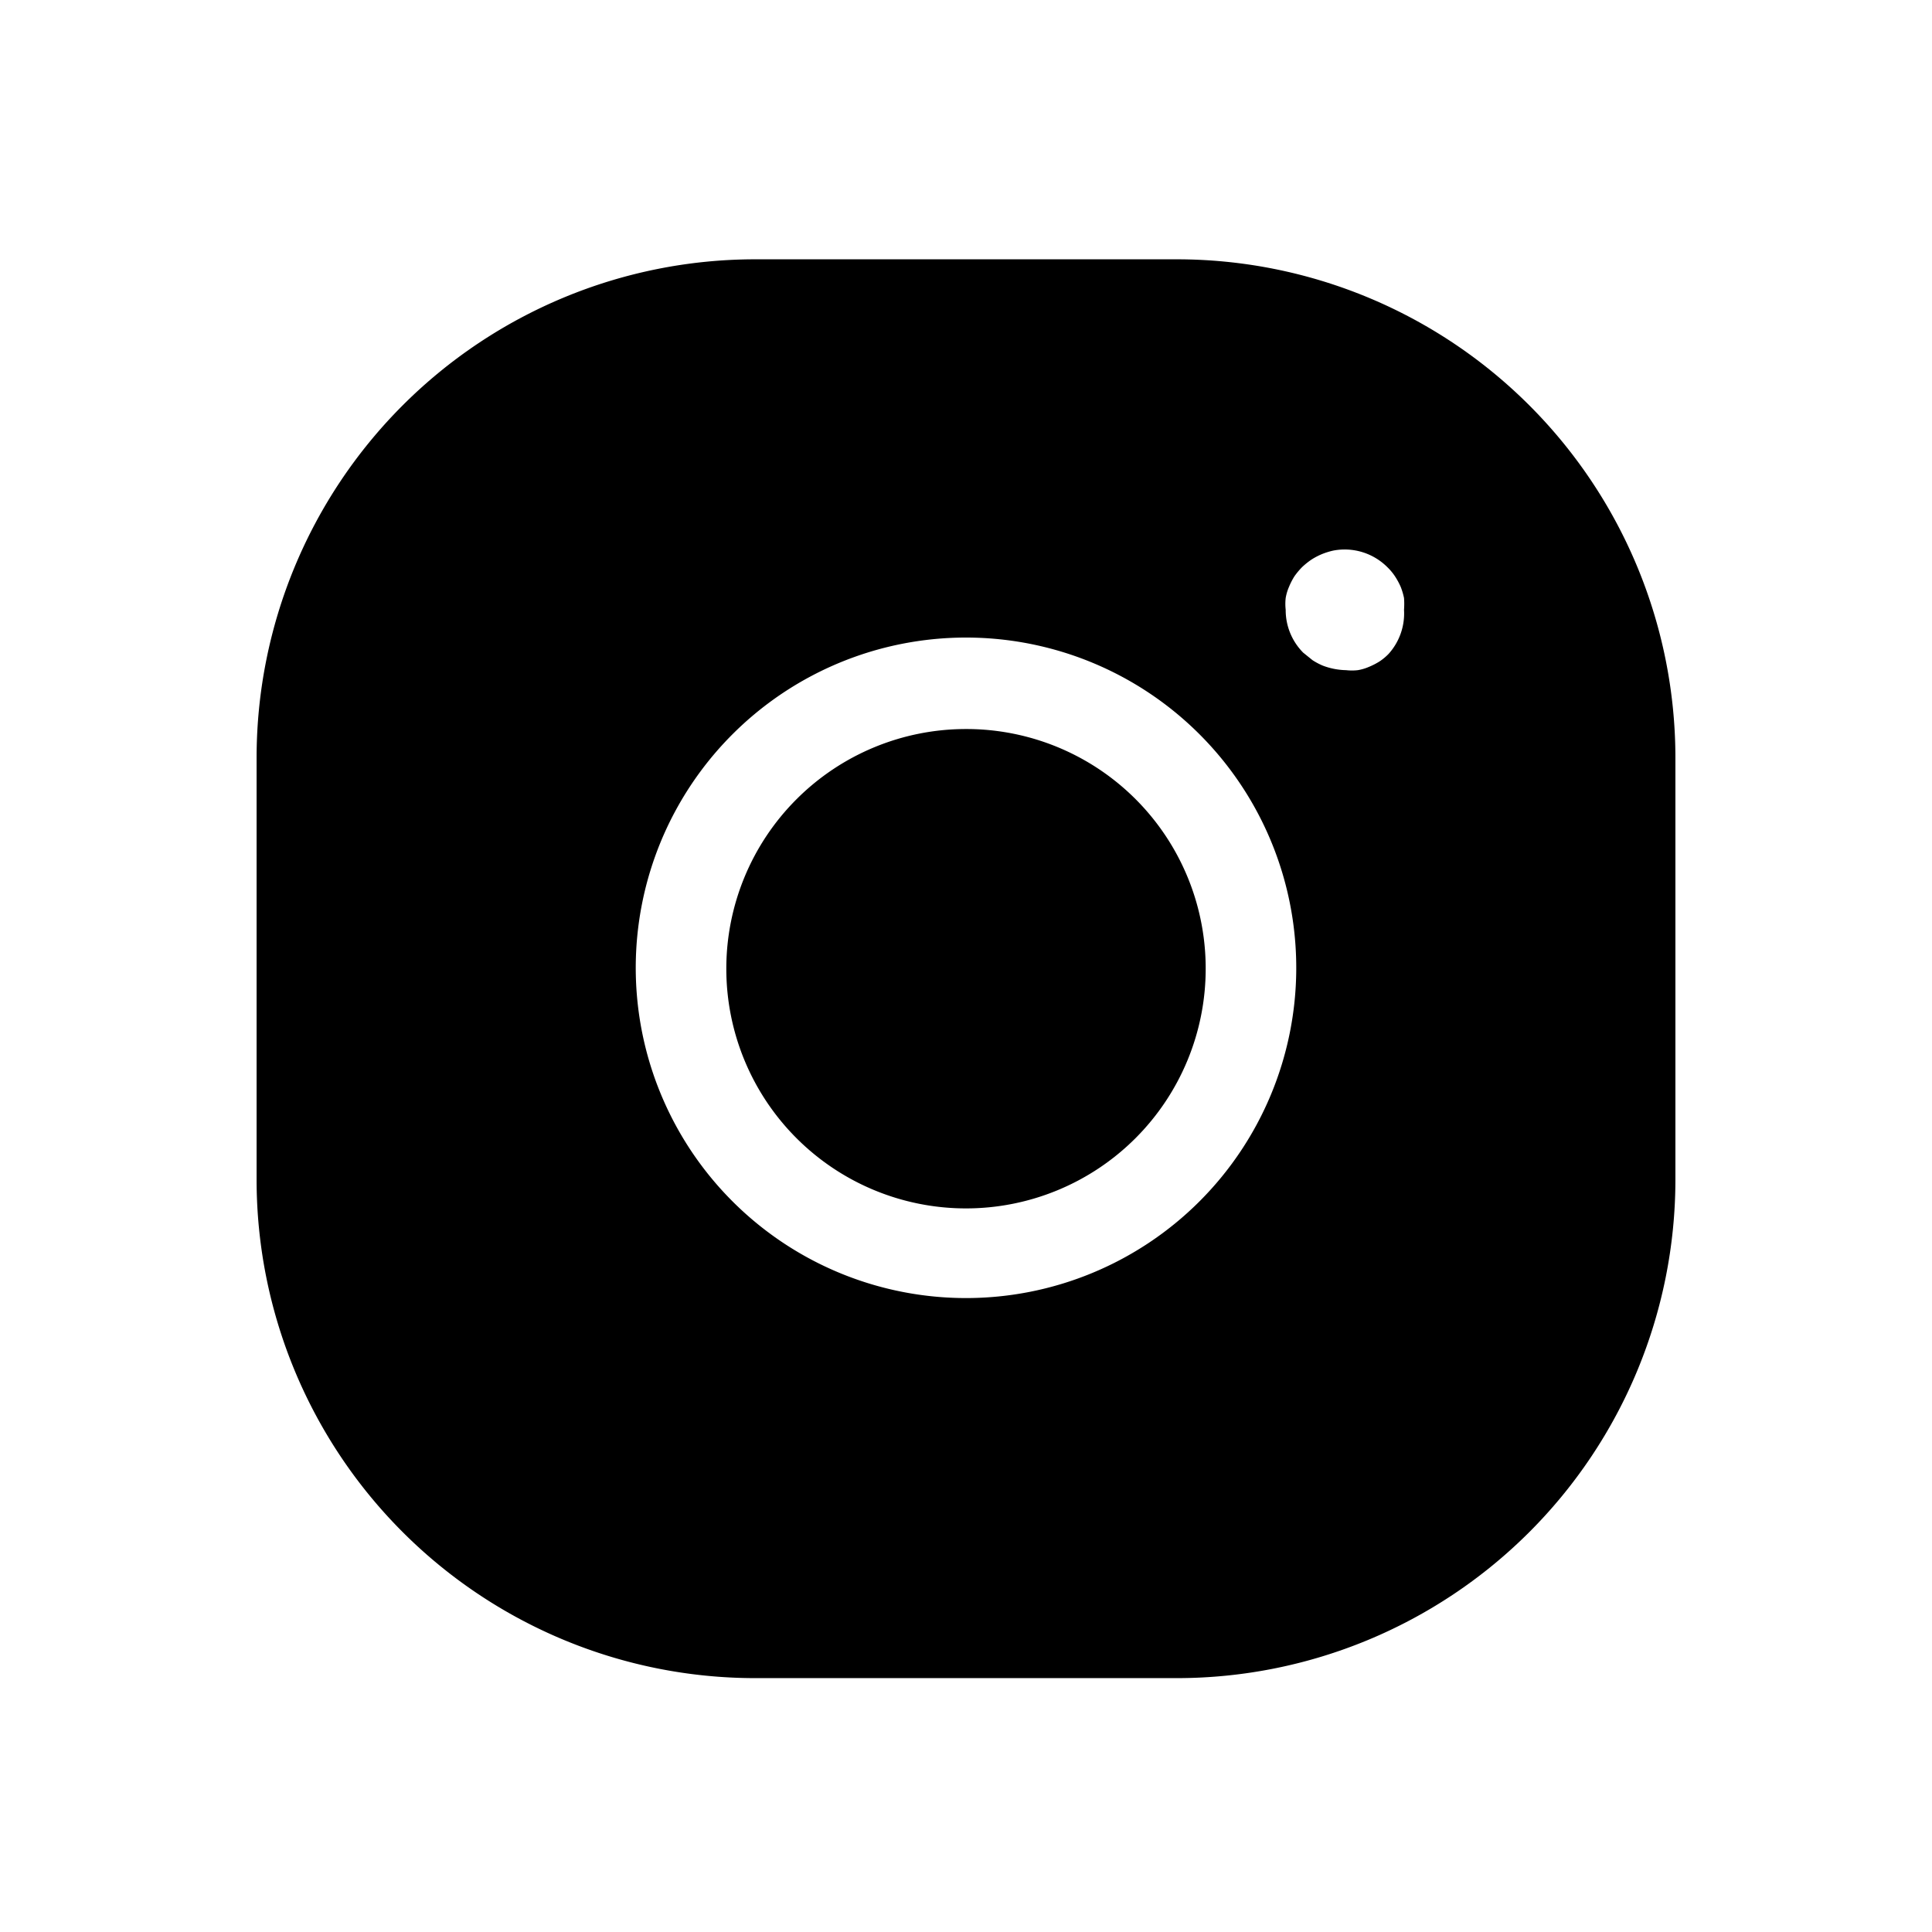
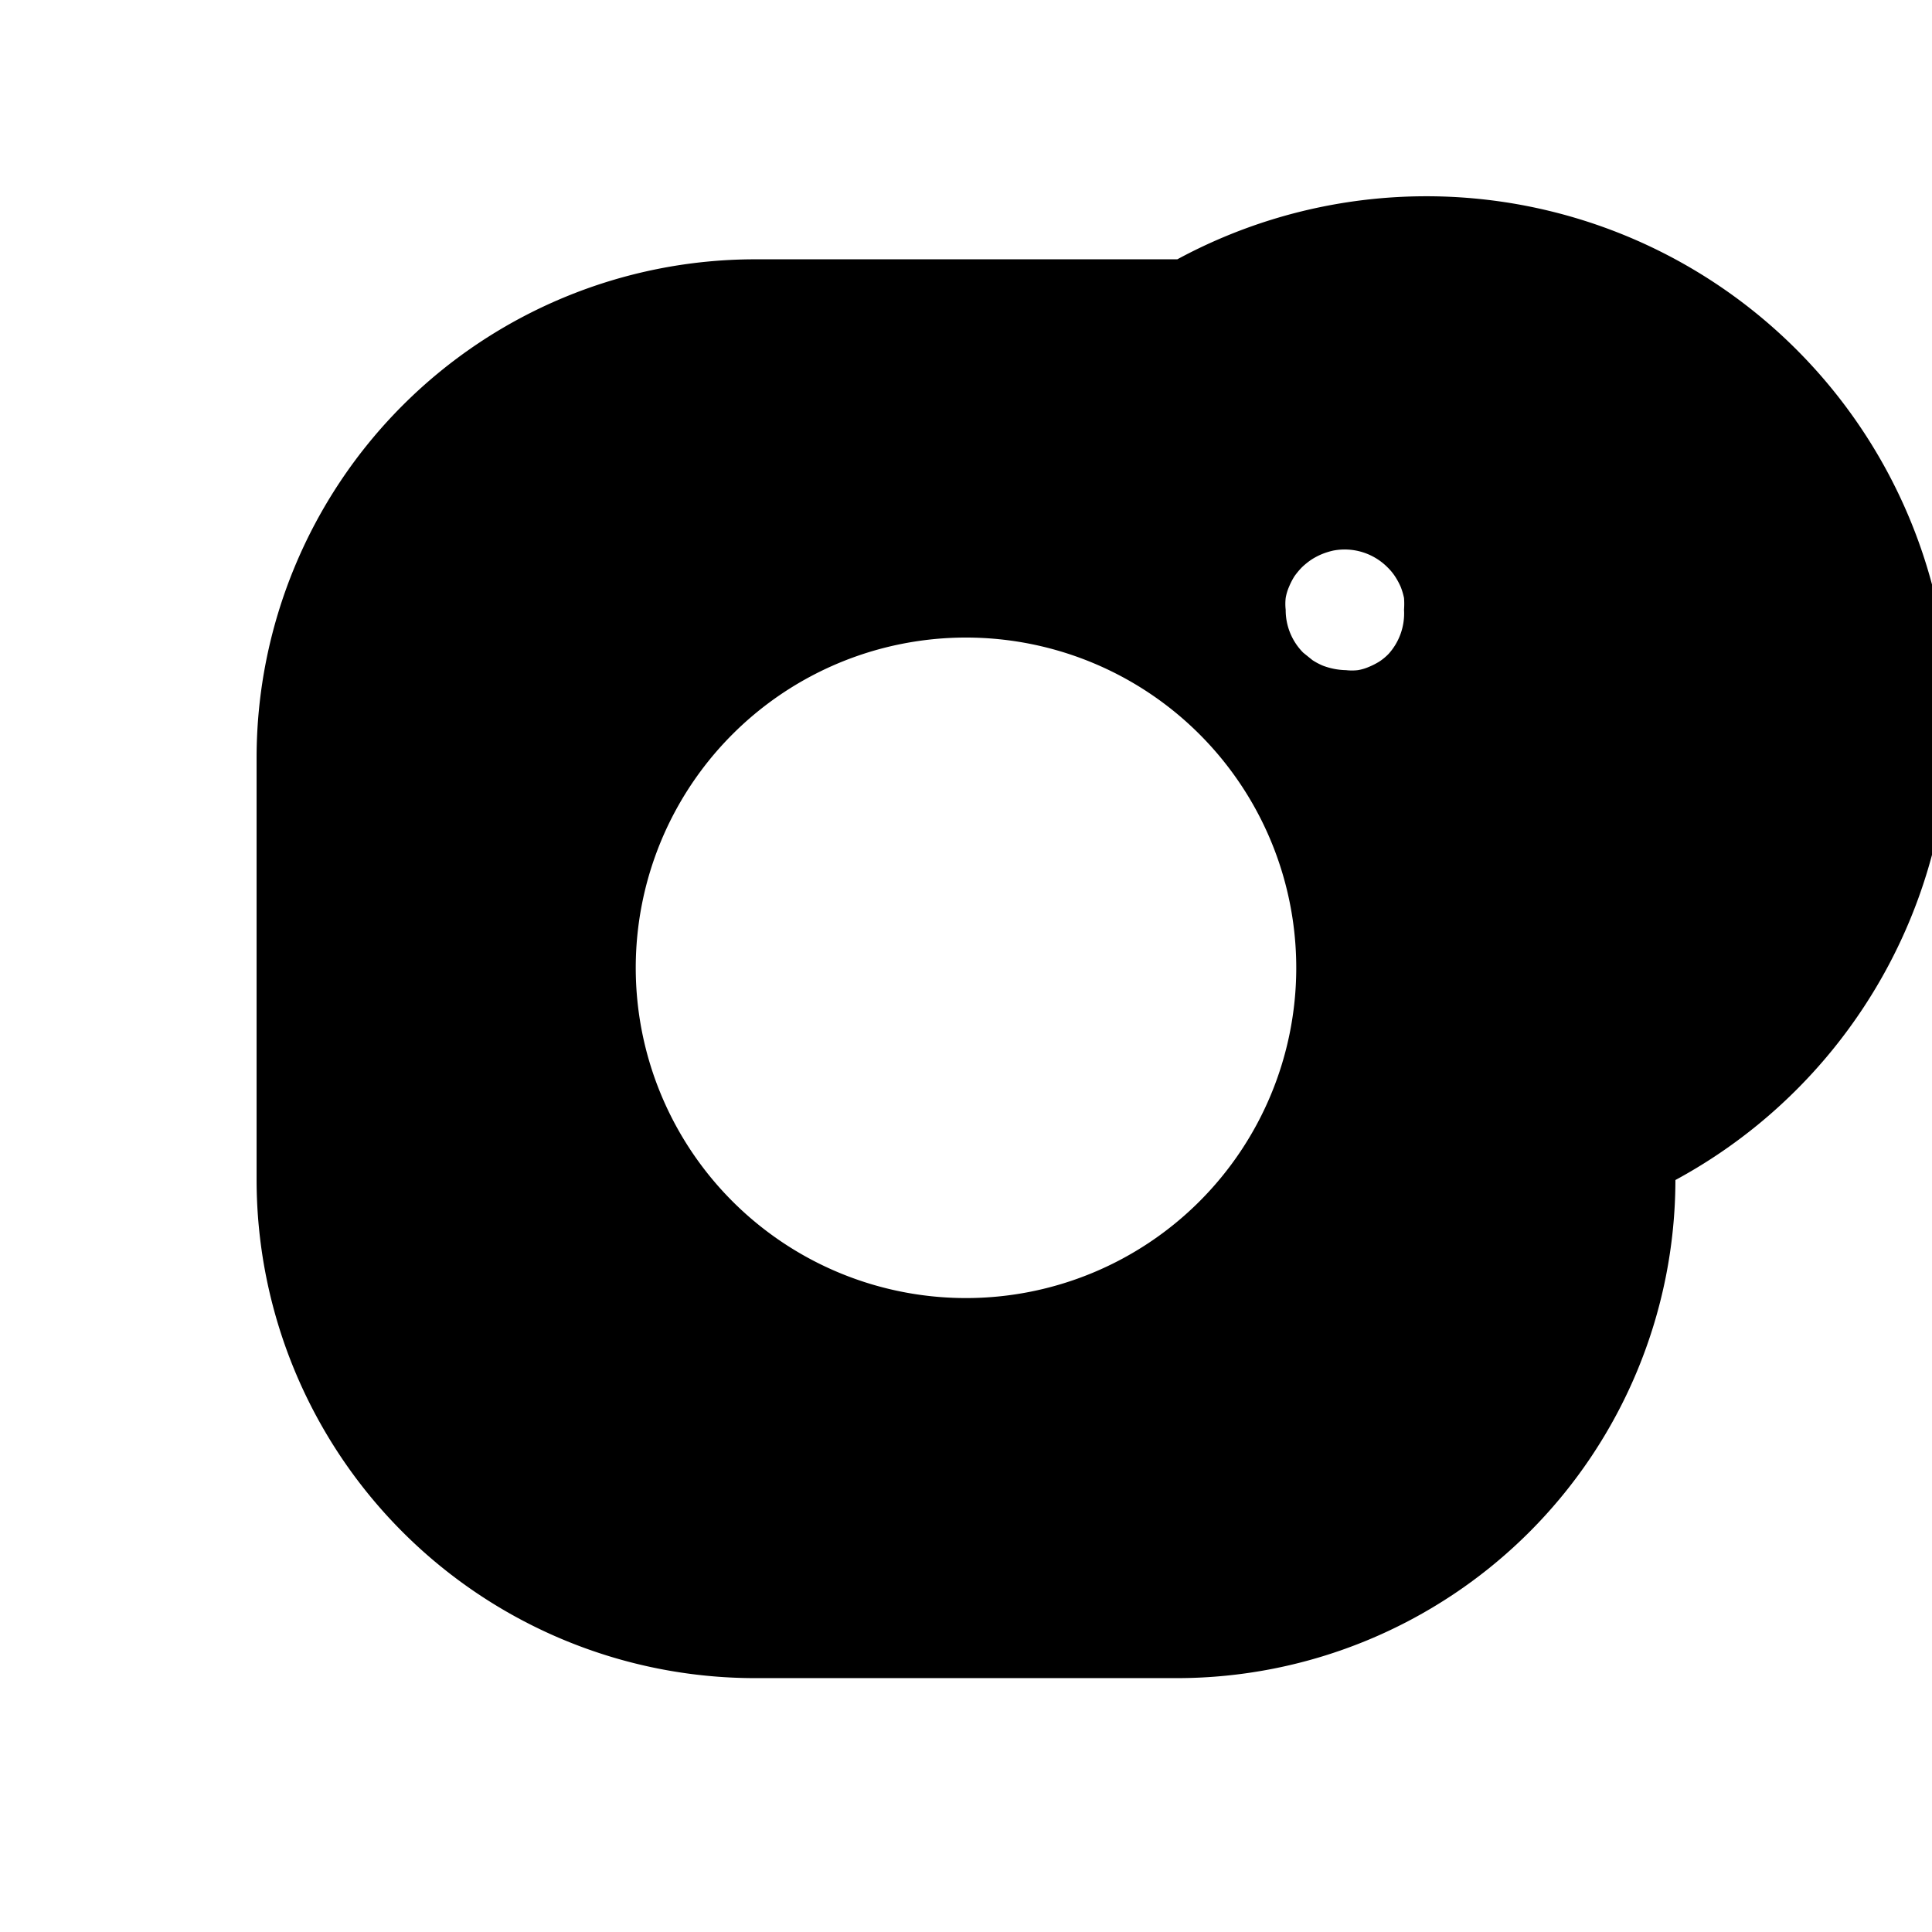
<svg xmlns="http://www.w3.org/2000/svg" viewBox="0 0 64 64">
-   <path d="M32,24.15a7.94,7.94,0,1,0,7.94,7.94A7.93,7.93,0,0,0,32,24.15Z" />
-   <path d="M39,8.59H25A16.52,16.52,0,0,0,8.5,25.09v14A16.52,16.52,0,0,0,25,55.59H39a16.52,16.52,0,0,0,16.5-16.5v-14A16.52,16.52,0,0,0,39,8.59ZM32,43A10.94,10.94,0,1,1,42.94,32.09,10.94,10.94,0,0,1,32,43ZM46,21.66a1.81,1.81,0,0,1-.3.25,2.31,2.31,0,0,1-.35.18,1.58,1.58,0,0,1-.37.11,1.72,1.72,0,0,1-.39,0,2.29,2.29,0,0,1-.77-.15,2.21,2.21,0,0,1-.34-.18l-.31-.25a2,2,0,0,1-.58-1.42,1.72,1.72,0,0,1,0-.39,1.58,1.58,0,0,1,.11-.37,2.31,2.31,0,0,1,.18-.35,2.48,2.48,0,0,1,.25-.3,2.42,2.42,0,0,1,.31-.25,2.21,2.21,0,0,1,.34-.18,2.4,2.4,0,0,1,.38-.12,2,2,0,0,1,1.8.55,1.81,1.81,0,0,1,.25.3,2.37,2.37,0,0,1,.19.35,2.26,2.26,0,0,1,.11.37,2.58,2.58,0,0,1,0,.39A2,2,0,0,1,46,21.66Z" />
+   <path d="M39,8.59H25A16.52,16.52,0,0,0,8.5,25.09v14A16.52,16.52,0,0,0,25,55.59H39a16.52,16.52,0,0,0,16.5-16.5A16.52,16.52,0,0,0,39,8.59ZM32,43A10.94,10.94,0,1,1,42.94,32.09,10.94,10.94,0,0,1,32,43ZM46,21.66a1.81,1.81,0,0,1-.3.25,2.31,2.31,0,0,1-.35.18,1.58,1.58,0,0,1-.37.11,1.72,1.72,0,0,1-.39,0,2.29,2.29,0,0,1-.77-.15,2.21,2.21,0,0,1-.34-.18l-.31-.25a2,2,0,0,1-.58-1.42,1.72,1.72,0,0,1,0-.39,1.58,1.58,0,0,1,.11-.37,2.31,2.31,0,0,1,.18-.35,2.48,2.48,0,0,1,.25-.3,2.42,2.42,0,0,1,.31-.25,2.21,2.21,0,0,1,.34-.18,2.4,2.4,0,0,1,.38-.12,2,2,0,0,1,1.8.55,1.81,1.81,0,0,1,.25.3,2.37,2.37,0,0,1,.19.35,2.26,2.26,0,0,1,.11.37,2.58,2.58,0,0,1,0,.39A2,2,0,0,1,46,21.66Z" />
</svg>